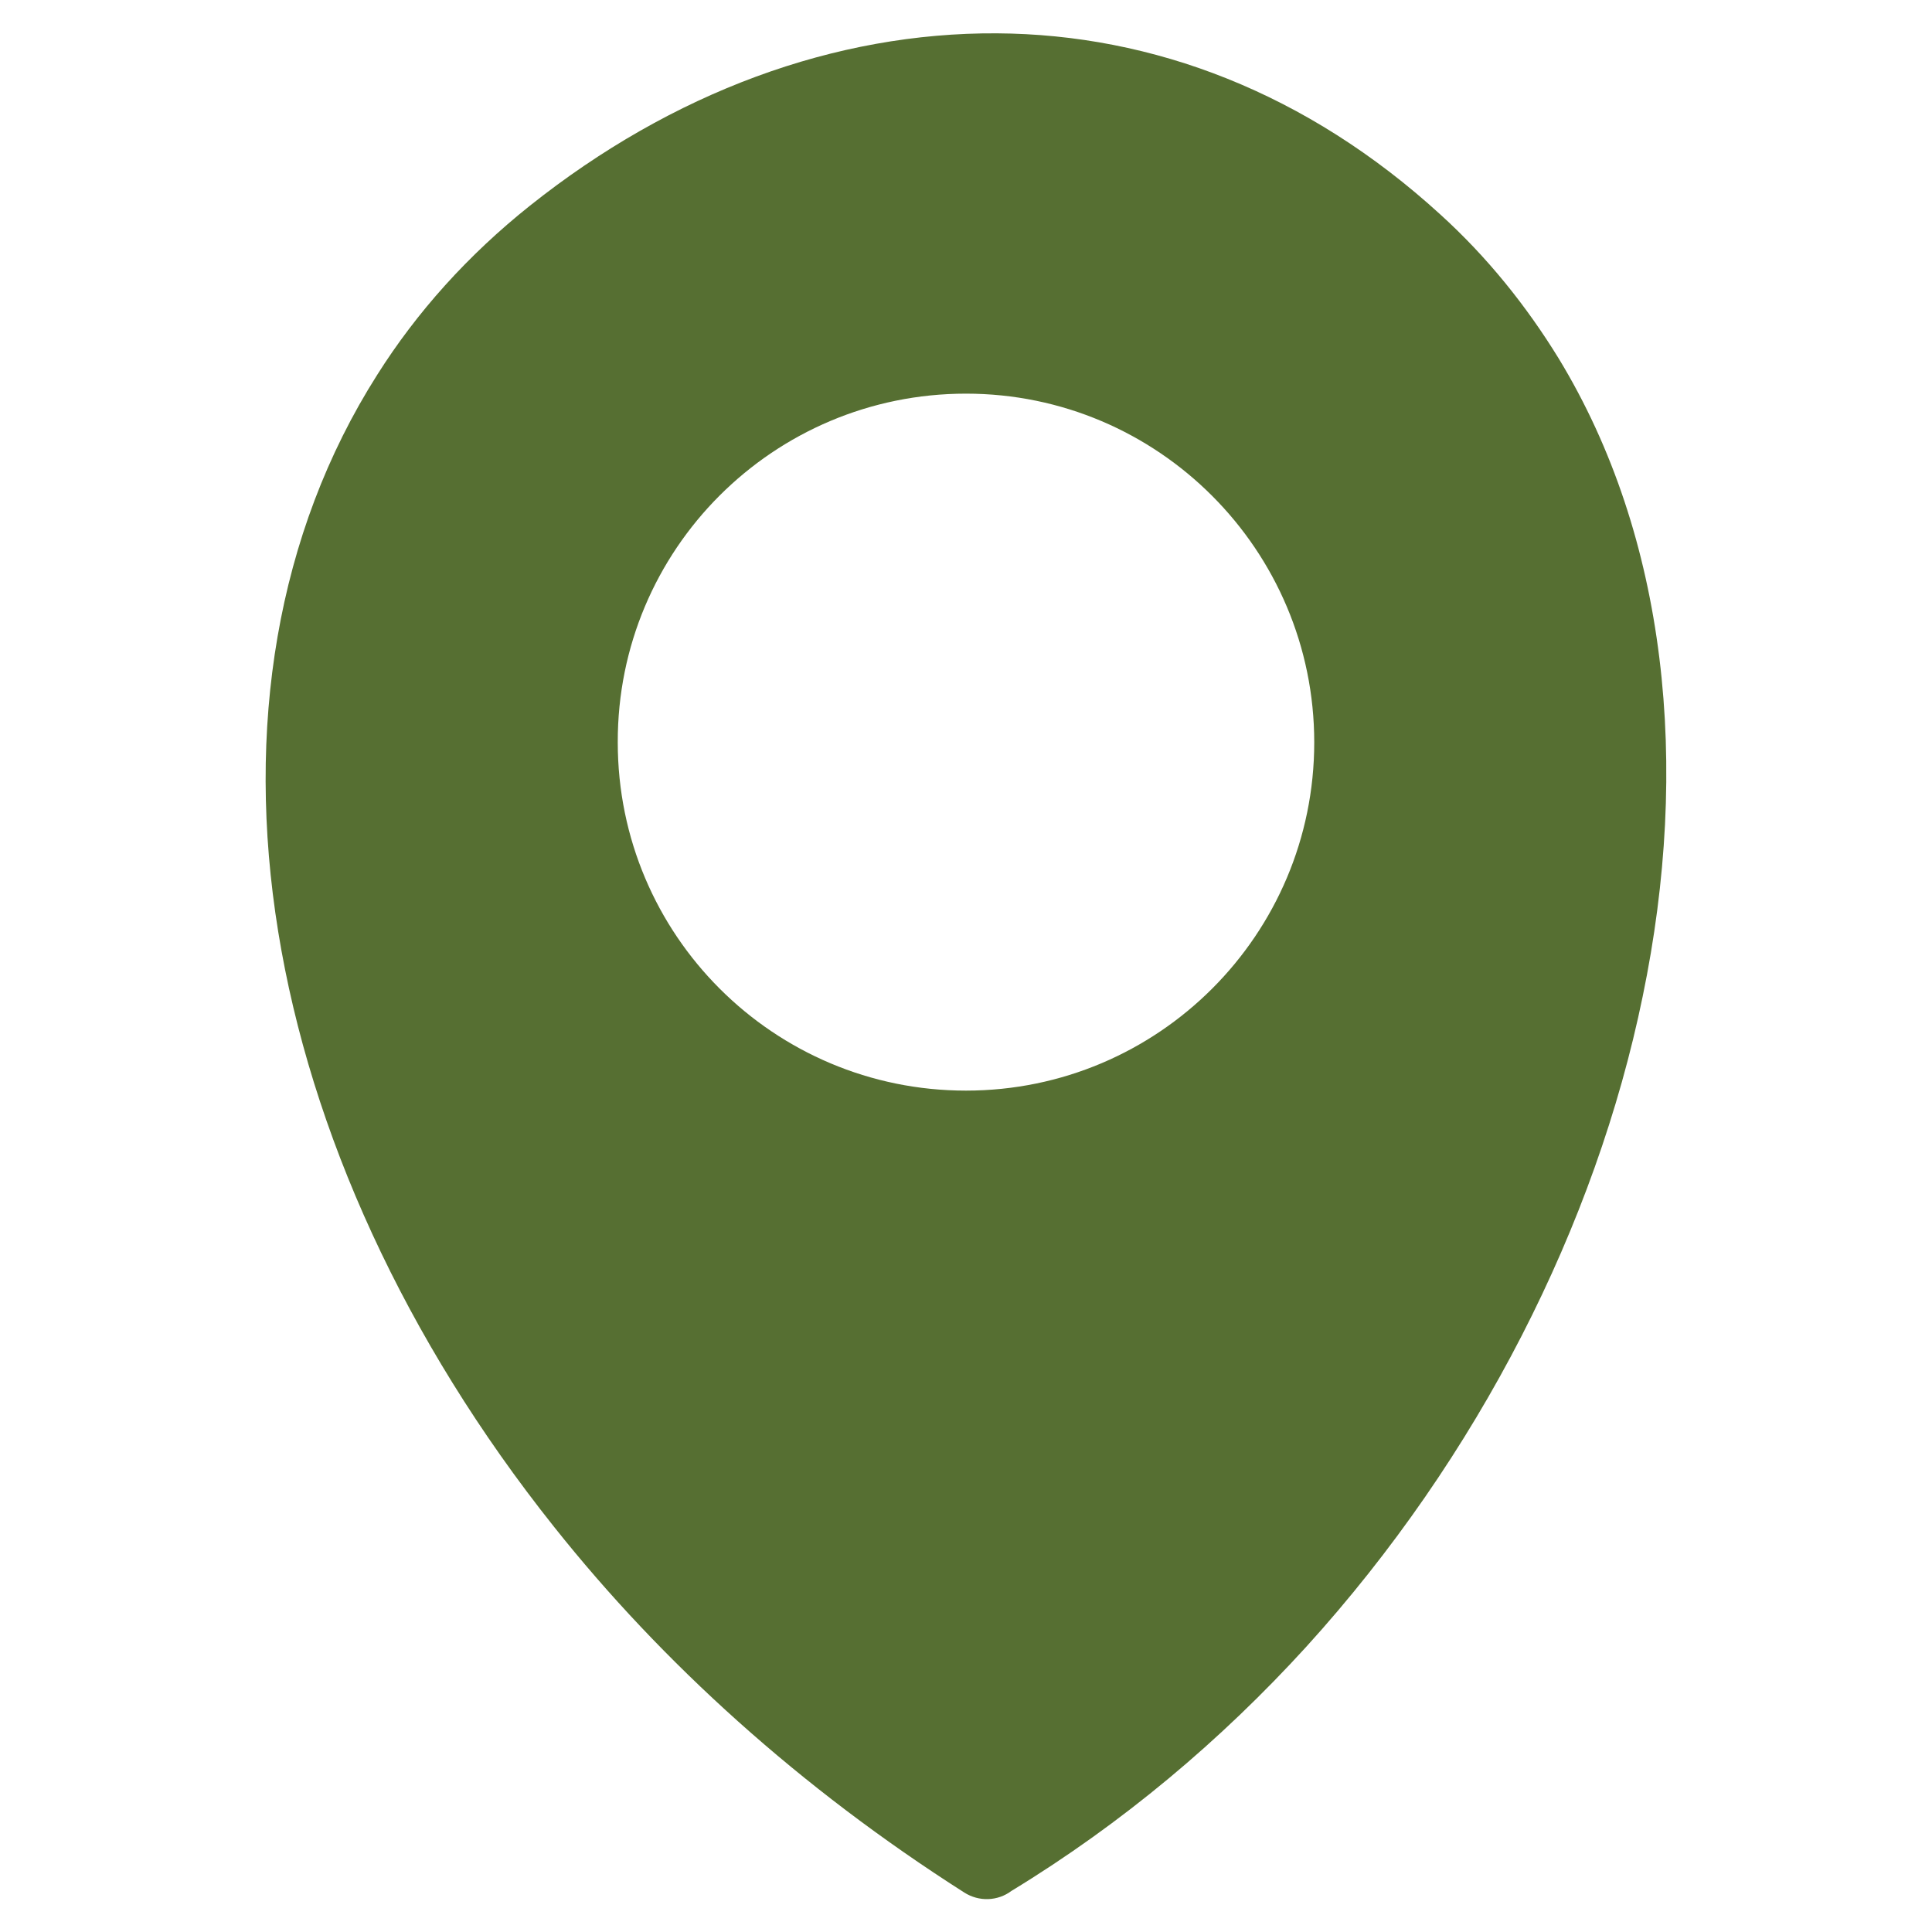
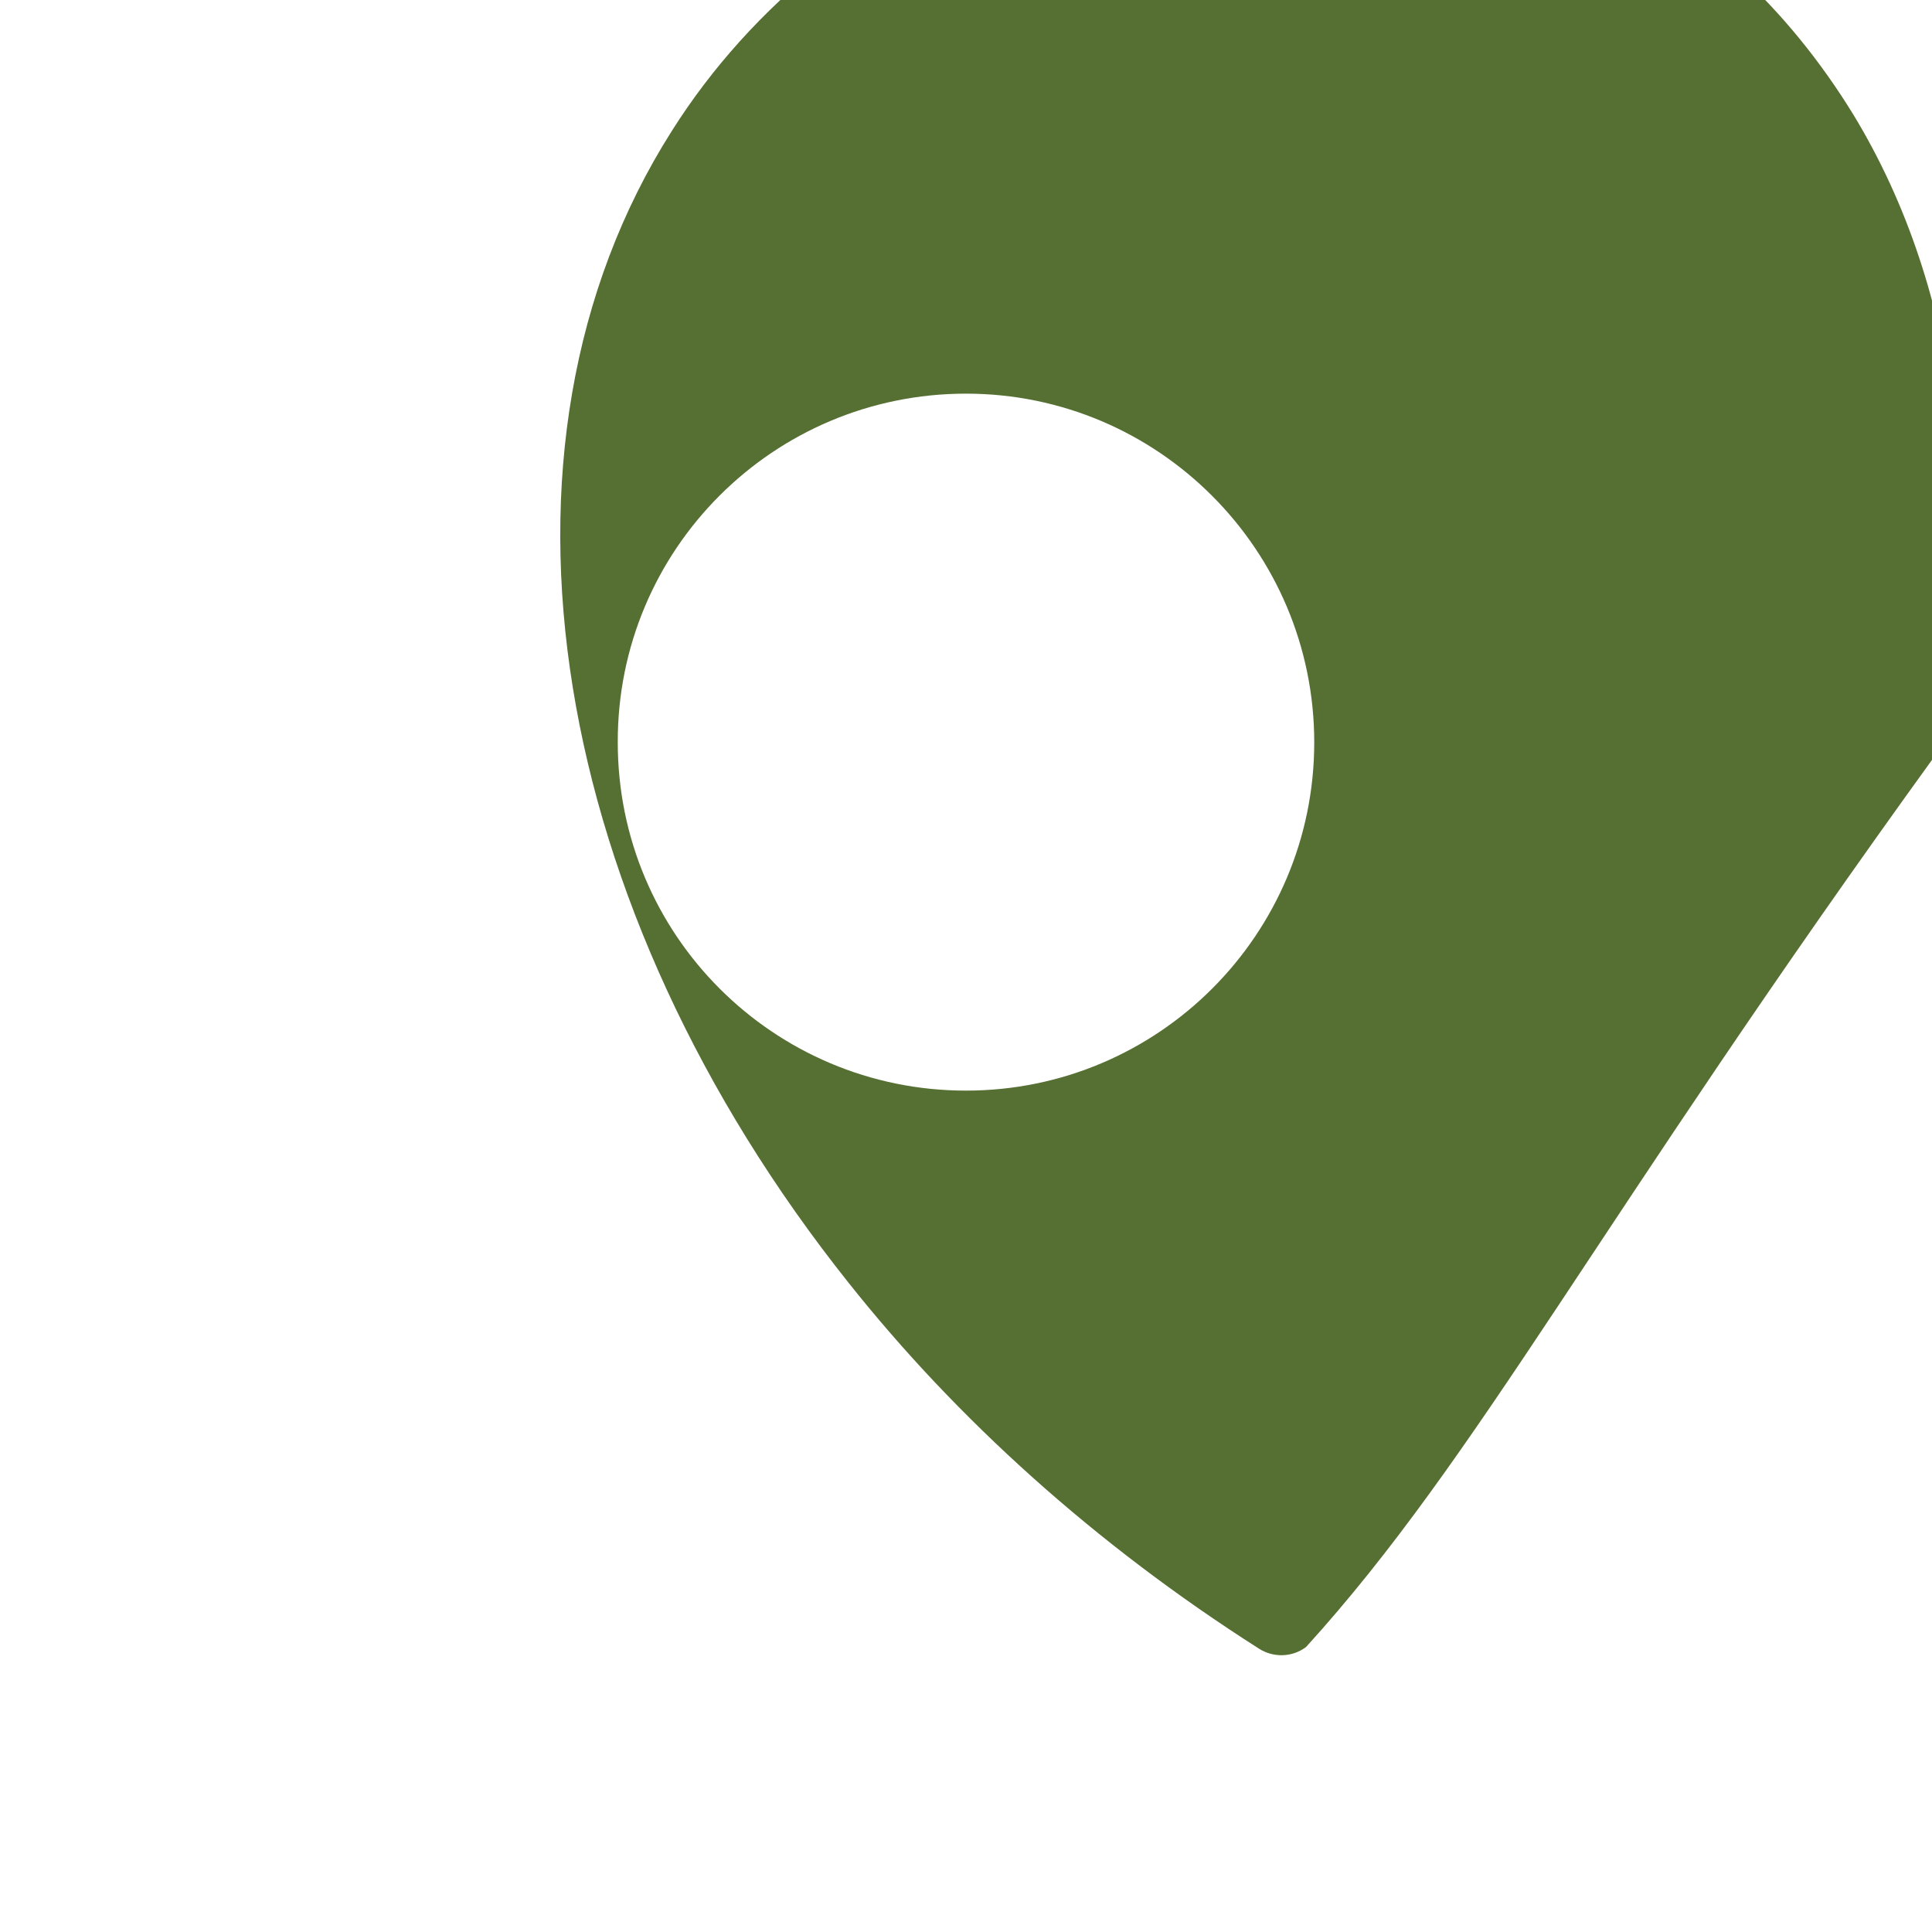
<svg xmlns="http://www.w3.org/2000/svg" version="1.1" id="Layer_1" x="0px" y="0px" viewBox="0 0 40 40" style="enable-background:new 0 0 40 40;" xml:space="preserve">
  <style type="text/css">
	.st0{fill-rule:evenodd;clip-rule:evenodd;fill:#566F32;}
</style>
  <g>
    <g>
-       <path class="st0" d="M27.04,34.1c-1.76,1.93-3.8,3.65-6.1,5.05c-0.28,0.21-0.67,0.23-0.98,0.03c-3.39-2.16-6.25-4.75-8.49-7.57    c-3.09-3.88-5.04-8.18-5.71-12.32c-0.68-4.2-0.04-8.24,2.05-11.53c0.82-1.3,1.88-2.48,3.16-3.5c2.95-2.35,6.32-3.59,9.67-3.57    c3.23,0.02,6.42,1.23,9.18,3.75c0.97,0.88,1.78,1.89,2.45,2.98c2.25,3.7,2.73,8.43,1.74,13.21C33.04,25.35,30.62,30.16,27.04,34.1    L27.04,34.1L27.04,34.1L27.04,34.1z M20,8.15L20,8.15c-3.99,0-7.22,3.23-7.21,7.22c0,3.99,3.23,7.21,7.21,7.21    c3.98,0,7.21-3.23,7.21-7.21C27.21,11.39,23.98,8.15,20,8.15z" />
+       <path class="st0" d="M27.04,34.1c-0.28,0.21-0.67,0.23-0.98,0.03c-3.39-2.16-6.25-4.75-8.49-7.57    c-3.09-3.88-5.04-8.18-5.71-12.32c-0.68-4.2-0.04-8.24,2.05-11.53c0.82-1.3,1.88-2.48,3.16-3.5c2.95-2.35,6.32-3.59,9.67-3.57    c3.23,0.02,6.42,1.23,9.18,3.75c0.97,0.88,1.78,1.89,2.45,2.98c2.25,3.7,2.73,8.43,1.74,13.21C33.04,25.35,30.62,30.16,27.04,34.1    L27.04,34.1L27.04,34.1L27.04,34.1z M20,8.15L20,8.15c-3.99,0-7.22,3.23-7.21,7.22c0,3.99,3.23,7.21,7.21,7.21    c3.98,0,7.21-3.23,7.21-7.21C27.21,11.39,23.98,8.15,20,8.15z" />
    </g>
  </g>
</svg>